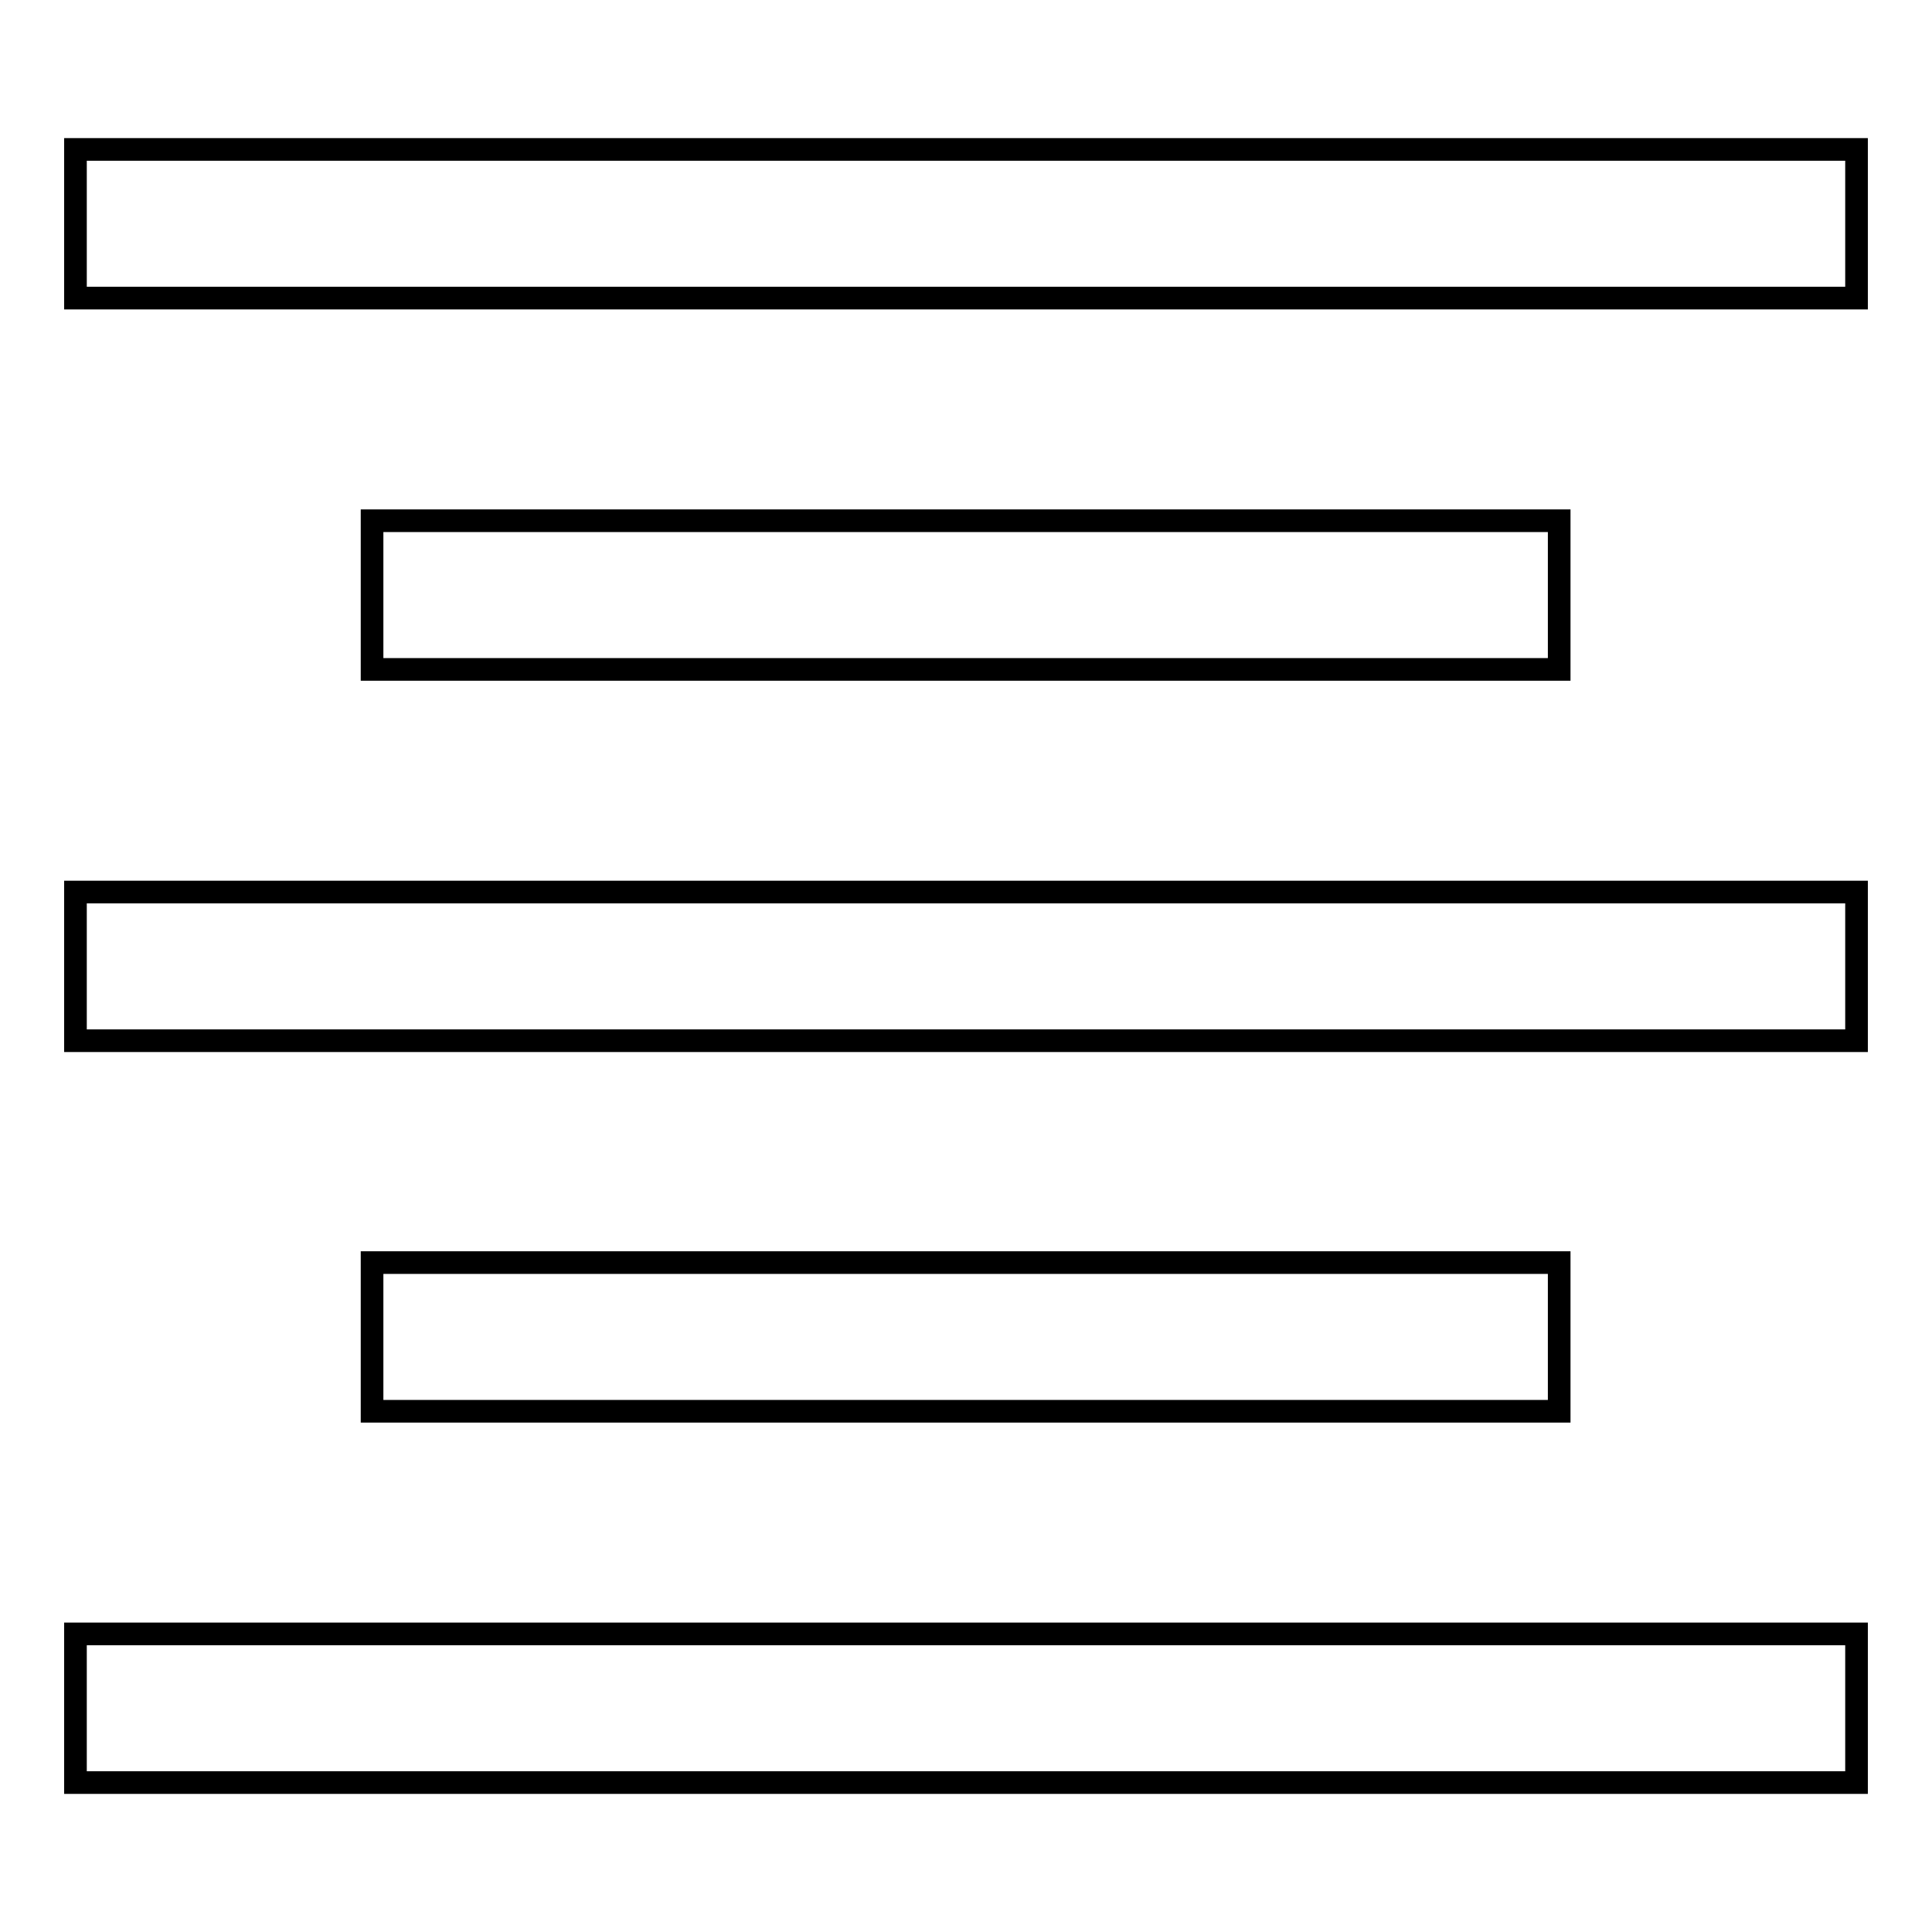
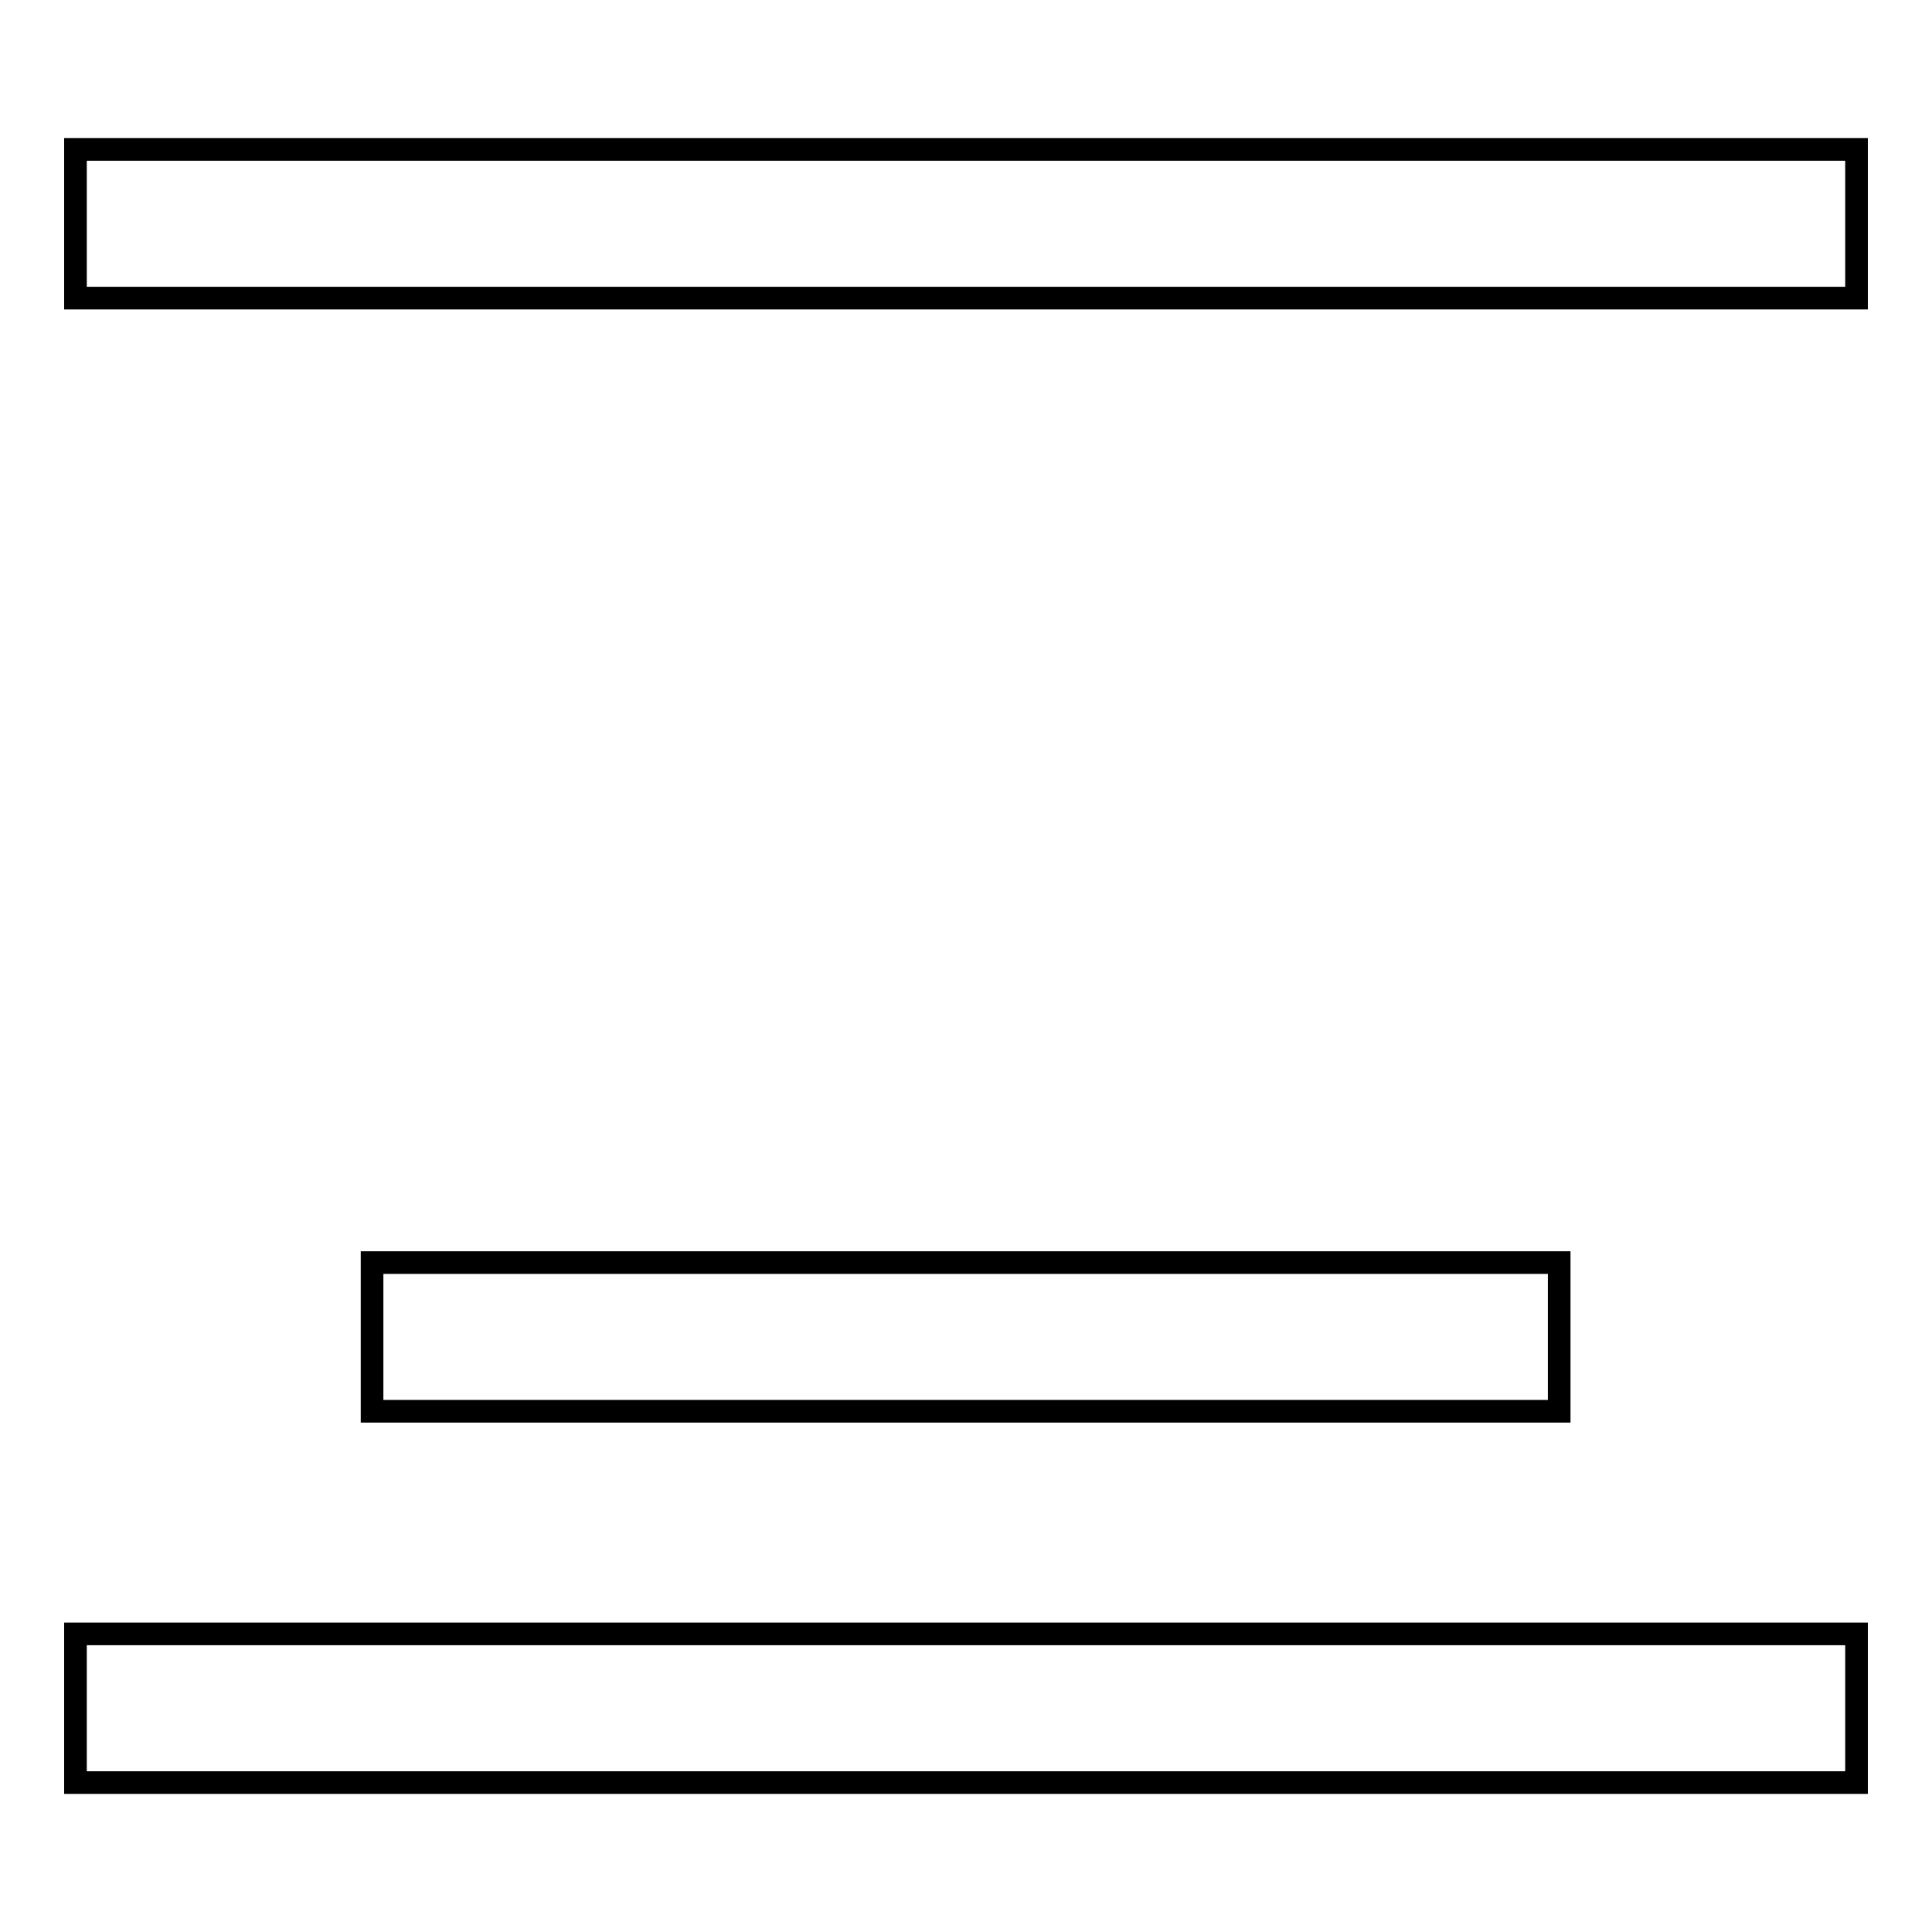
<svg xmlns="http://www.w3.org/2000/svg" version="1.1" x="0px" y="0px" viewBox="0 0 256 256" enable-background="new 0 0 256 256" xml:space="preserve">
  <g>
    <g>
      <path stroke-width="3" fill-opacity="0" stroke="#000000" d="M10,19.8h236v19.7H10V19.8z" />
-       <path stroke-width="3" fill-opacity="0" stroke="#000000" d="M49.3,69h157.3v19.7H49.3V69z" />
-       <path stroke-width="3" fill-opacity="0" stroke="#000000" d="M10,118.2h236v19.7H10V118.2z" />
      <path stroke-width="3" fill-opacity="0" stroke="#000000" d="M49.3,167.3h157.3V187H49.3V167.3z" />
      <path stroke-width="3" fill-opacity="0" stroke="#000000" d="M10,216.5h236v19.7H10V216.5z" />
    </g>
  </g>
</svg>